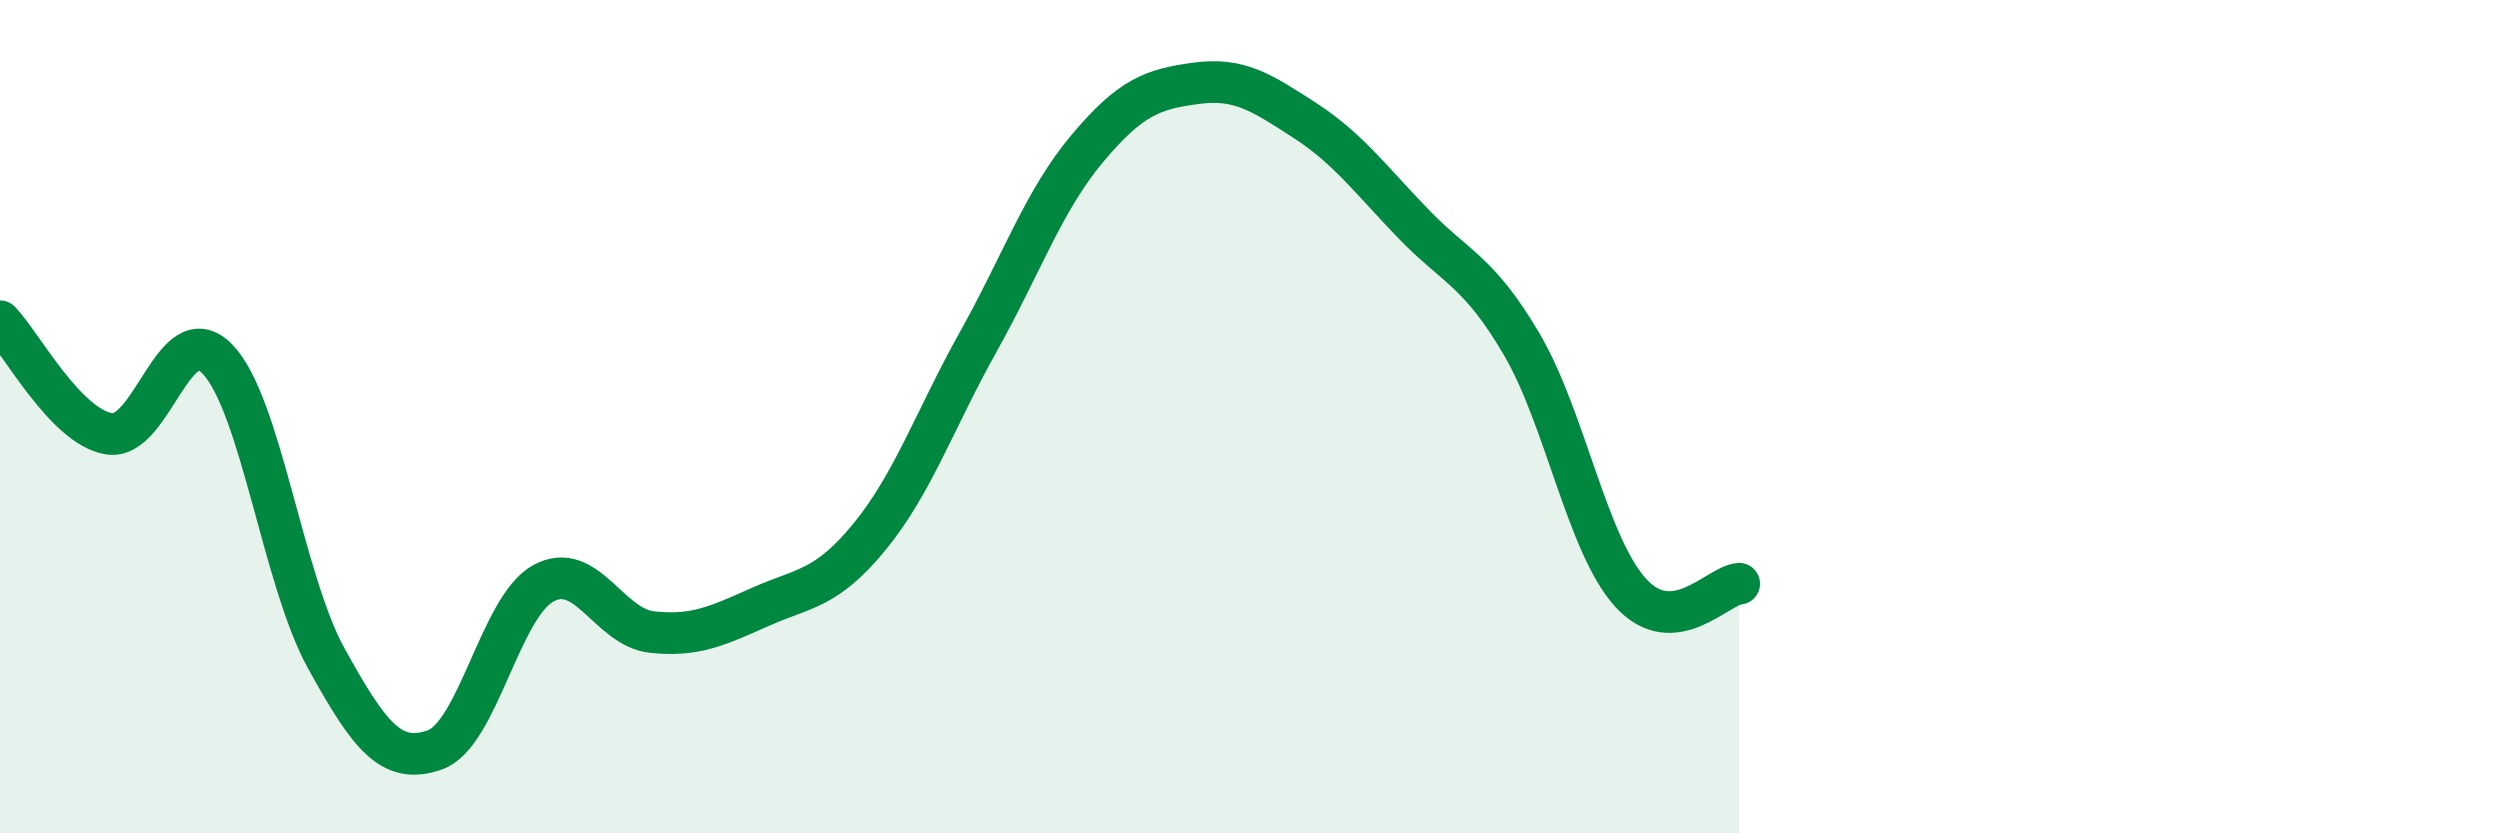
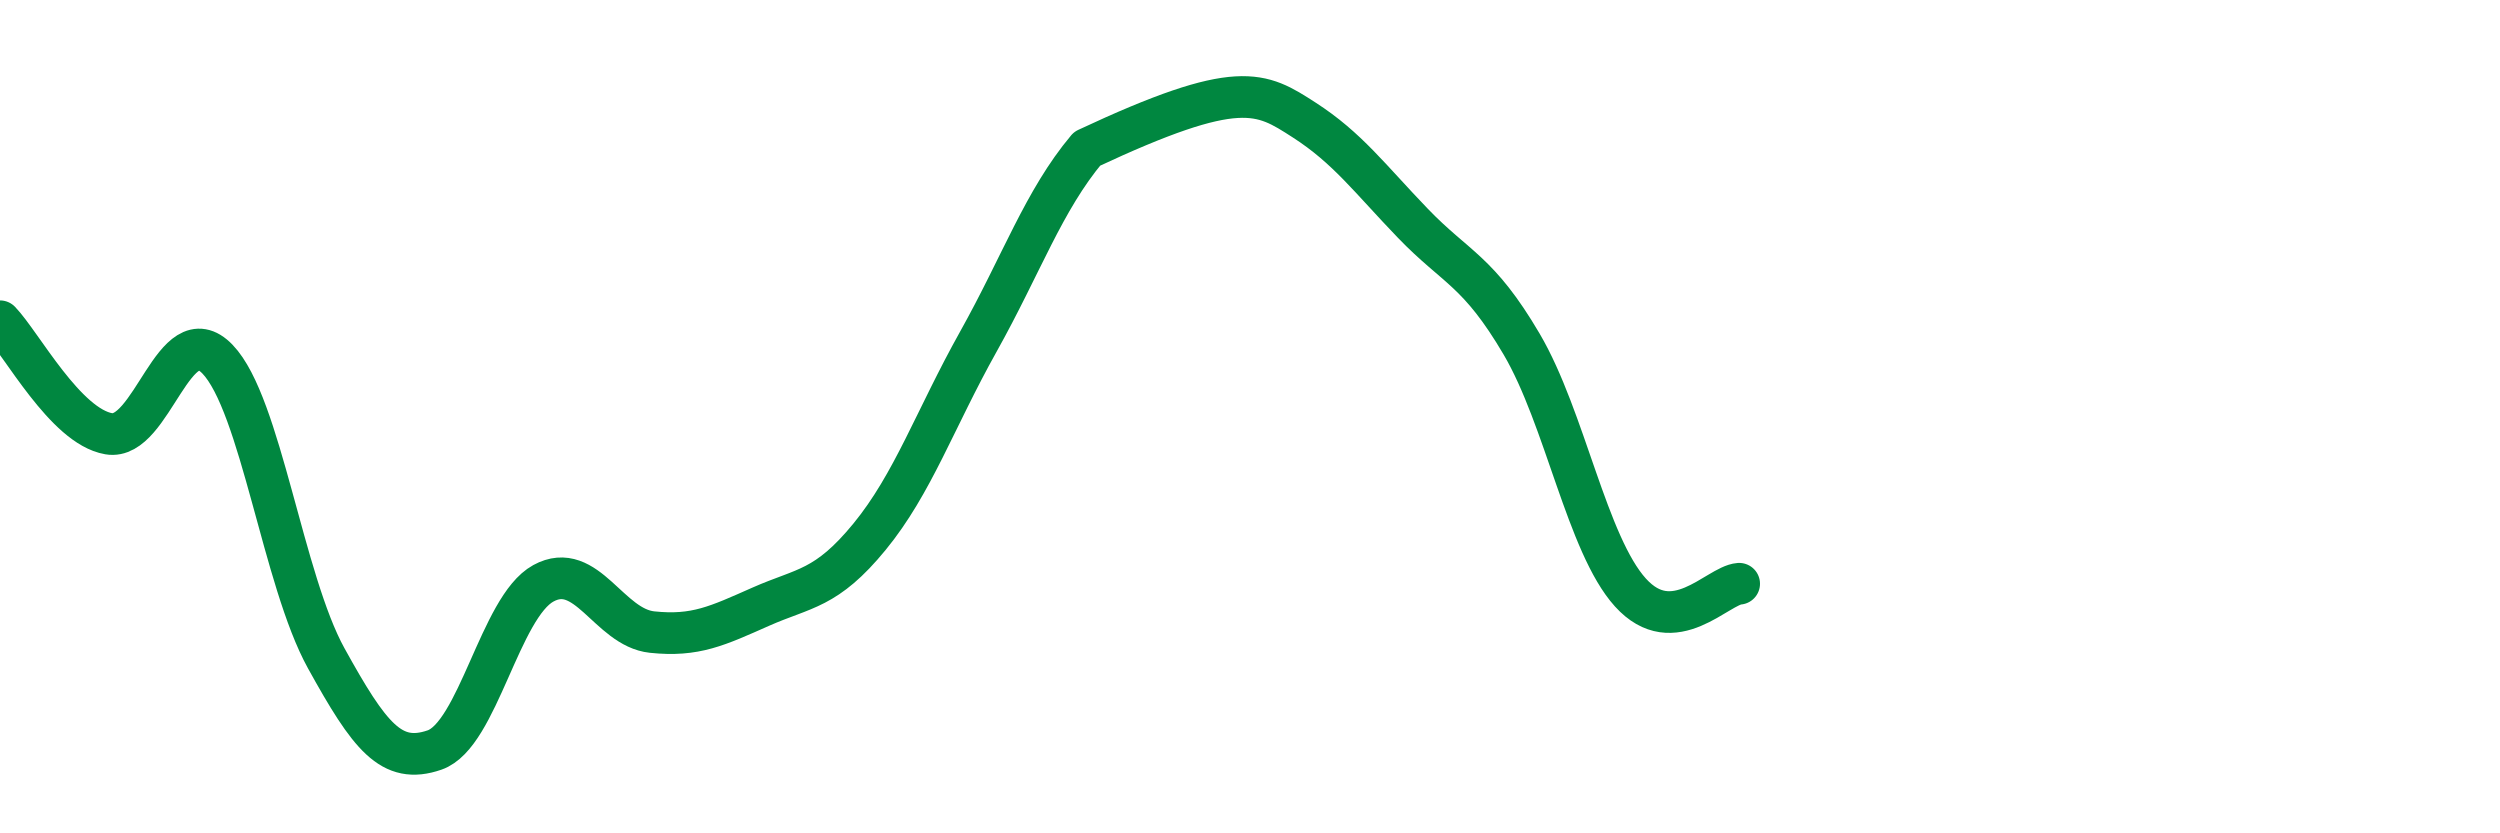
<svg xmlns="http://www.w3.org/2000/svg" width="60" height="20" viewBox="0 0 60 20">
-   <path d="M 0,7.71 C 0.52,8.25 1.57,10.23 2.61,10.41 C 3.65,10.59 4.18,7.54 5.22,8.62 C 6.26,9.7 6.79,13.92 7.83,15.8 C 8.87,17.68 9.39,18.36 10.43,18 C 11.47,17.64 12,14.57 13.04,14 C 14.08,13.43 14.61,15.06 15.65,15.17 C 16.69,15.28 17.22,15.02 18.26,14.56 C 19.3,14.1 19.83,14.15 20.87,12.88 C 21.91,11.61 22.44,10.06 23.48,8.2 C 24.52,6.34 25.05,4.81 26.09,3.57 C 27.13,2.33 27.66,2.14 28.7,2 C 29.74,1.86 30.26,2.21 31.3,2.88 C 32.34,3.55 32.87,4.28 33.91,5.36 C 34.95,6.44 35.48,6.49 36.52,8.26 C 37.56,10.03 38.09,13.07 39.13,14.22 C 40.17,15.37 41.22,14.05 41.74,14.01L41.74 20L0 20Z" fill="#008740" opacity="0.1" stroke-linecap="round" stroke-linejoin="round" />
-   <path d="M 0,7.71 C 0.52,8.25 1.57,10.23 2.61,10.41 C 3.65,10.59 4.18,7.54 5.22,8.62 C 6.26,9.7 6.79,13.92 7.83,15.8 C 8.87,17.68 9.39,18.36 10.43,18 C 11.47,17.64 12,14.57 13.04,14 C 14.08,13.43 14.61,15.06 15.65,15.17 C 16.69,15.28 17.22,15.02 18.26,14.56 C 19.3,14.1 19.83,14.15 20.87,12.88 C 21.91,11.61 22.44,10.06 23.48,8.2 C 24.52,6.34 25.05,4.81 26.09,3.57 C 27.13,2.33 27.66,2.14 28.7,2 C 29.74,1.86 30.26,2.21 31.3,2.88 C 32.34,3.55 32.87,4.28 33.91,5.36 C 34.95,6.44 35.48,6.49 36.52,8.26 C 37.56,10.03 38.09,13.07 39.13,14.22 C 40.17,15.37 41.22,14.05 41.74,14.01" stroke="#008740" stroke-width="1" fill="none" stroke-linecap="round" stroke-linejoin="round" />
+   <path d="M 0,7.71 C 0.52,8.25 1.57,10.23 2.61,10.41 C 3.65,10.59 4.18,7.54 5.22,8.62 C 6.26,9.7 6.79,13.92 7.83,15.8 C 8.87,17.68 9.39,18.36 10.43,18 C 11.47,17.64 12,14.57 13.04,14 C 14.08,13.43 14.61,15.06 15.65,15.17 C 16.69,15.28 17.22,15.02 18.26,14.56 C 19.3,14.1 19.83,14.15 20.87,12.88 C 21.91,11.61 22.44,10.06 23.48,8.2 C 24.52,6.34 25.05,4.81 26.09,3.57 C 29.74,1.86 30.26,2.21 31.3,2.88 C 32.34,3.55 32.87,4.28 33.91,5.36 C 34.95,6.44 35.48,6.49 36.52,8.26 C 37.56,10.03 38.09,13.07 39.13,14.22 C 40.17,15.37 41.22,14.05 41.74,14.01" stroke="#008740" stroke-width="1" fill="none" stroke-linecap="round" stroke-linejoin="round" />
</svg>